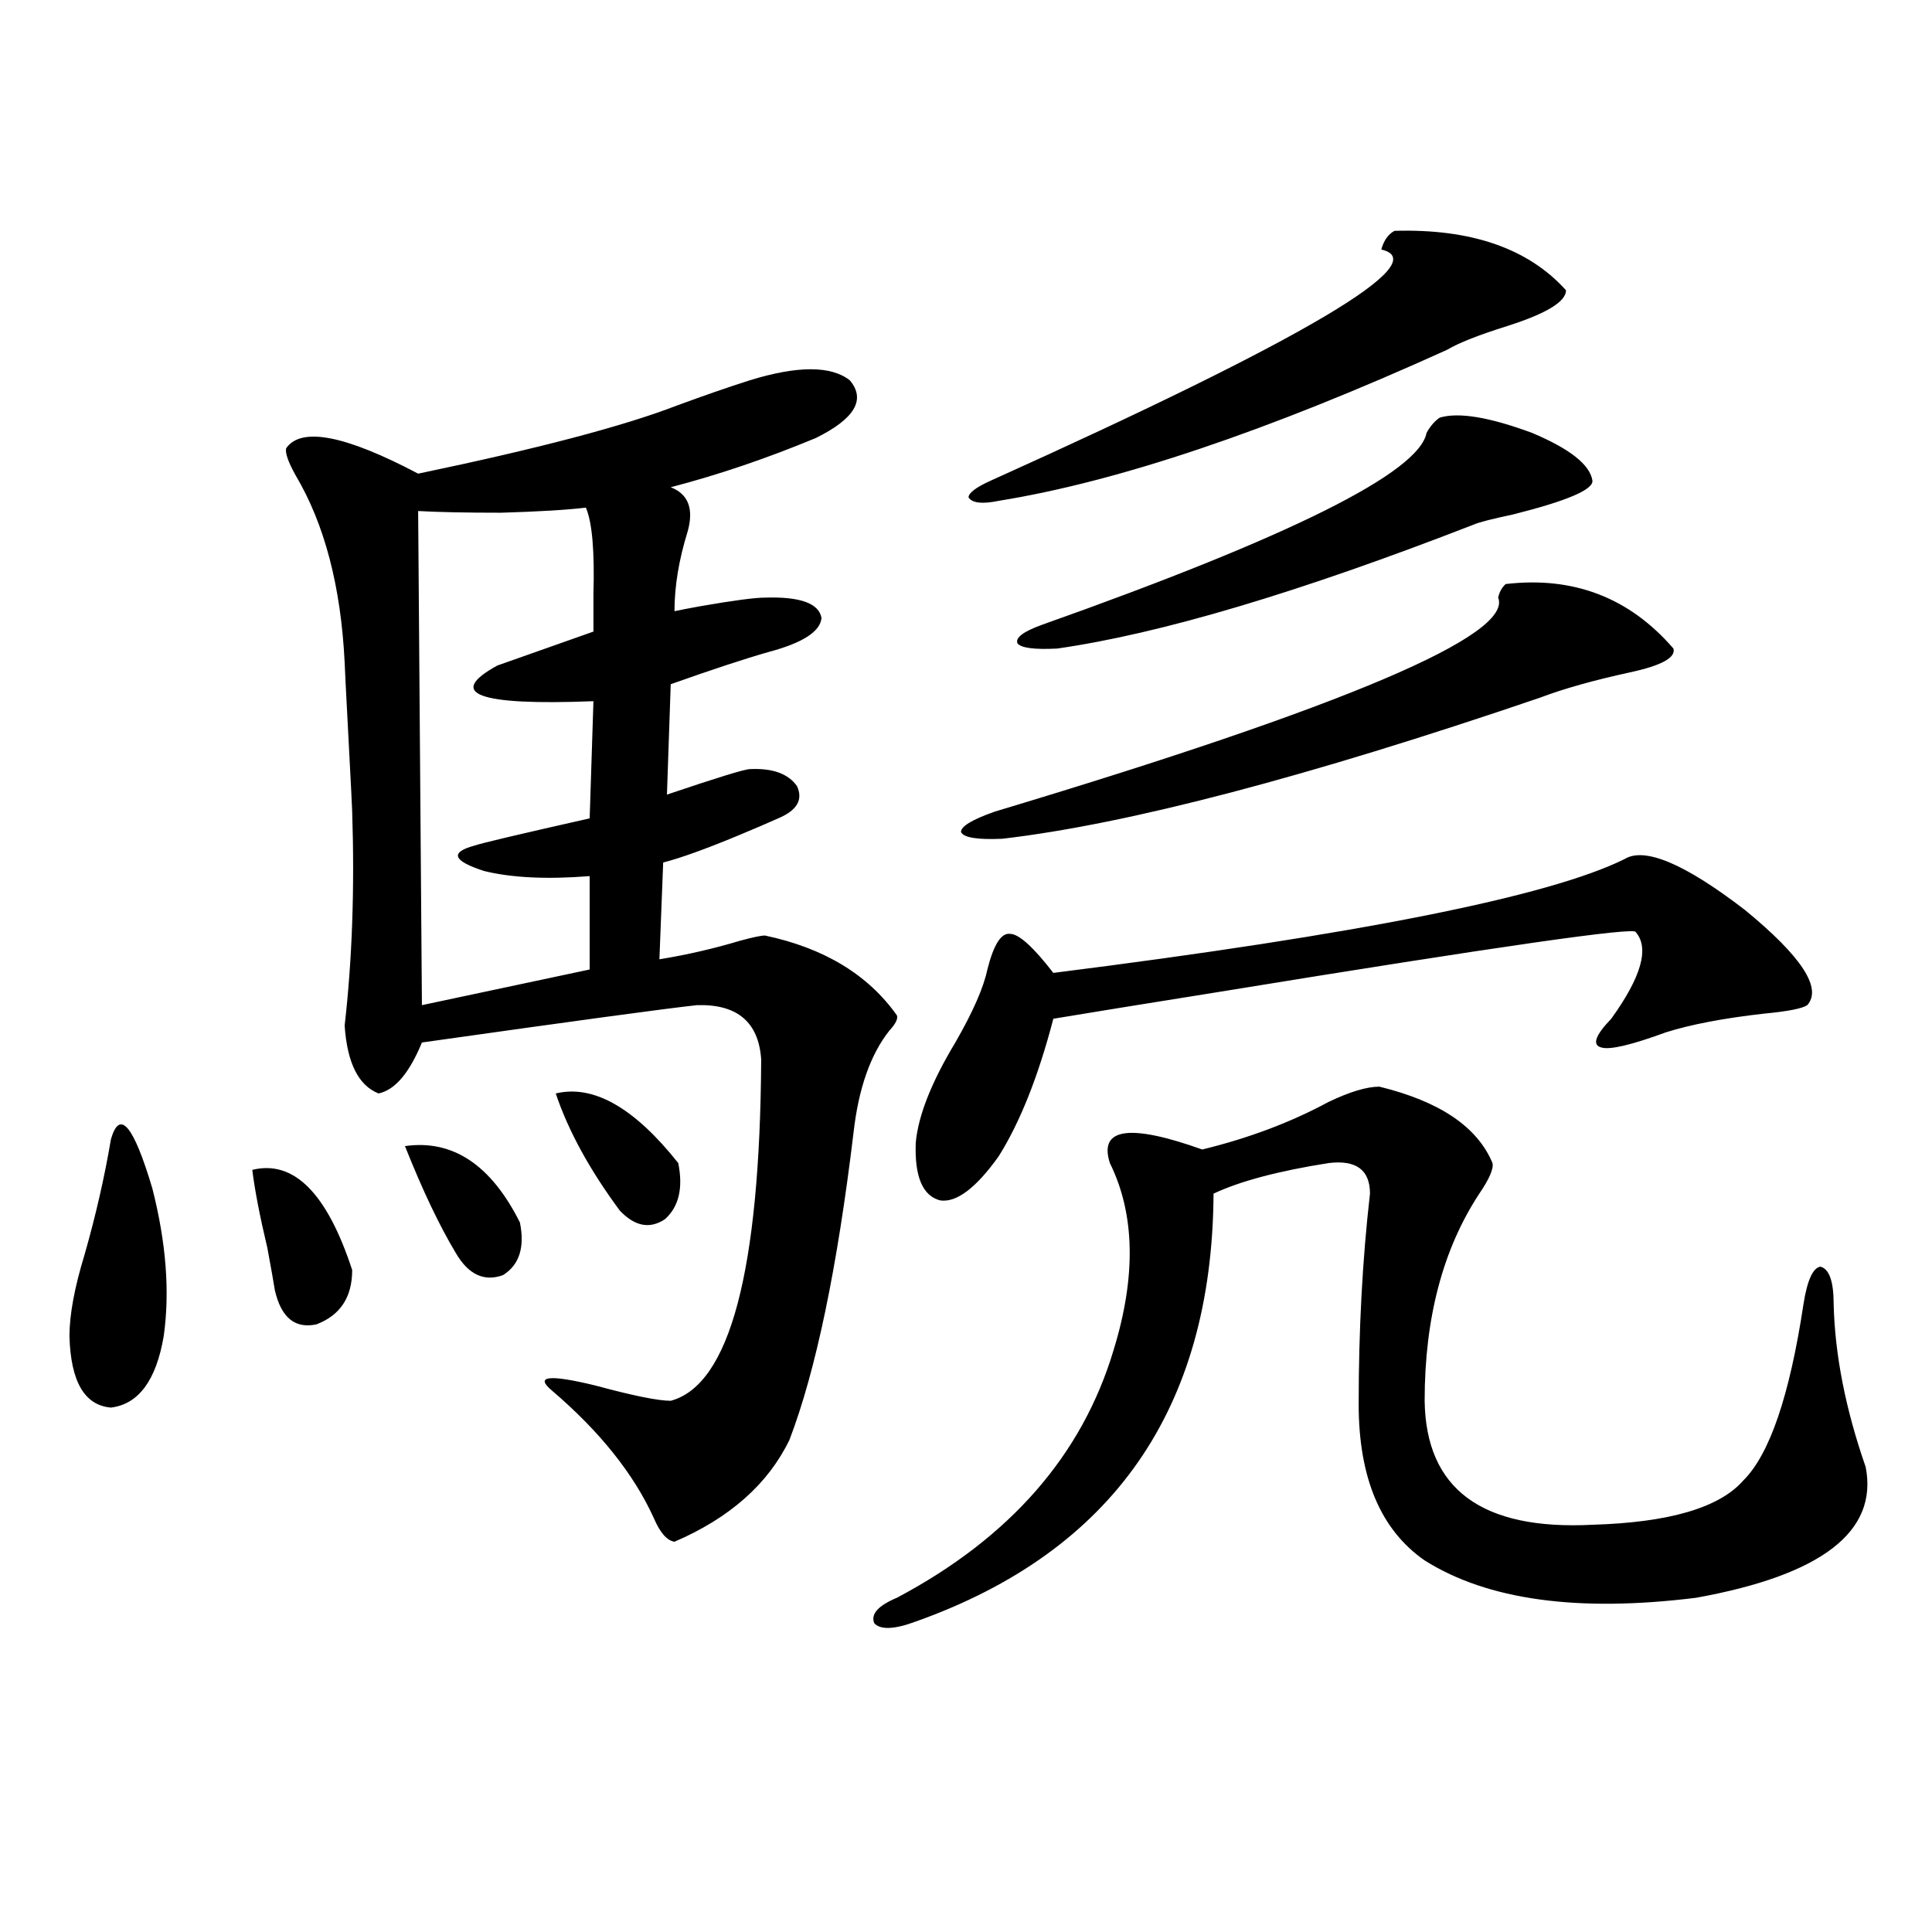
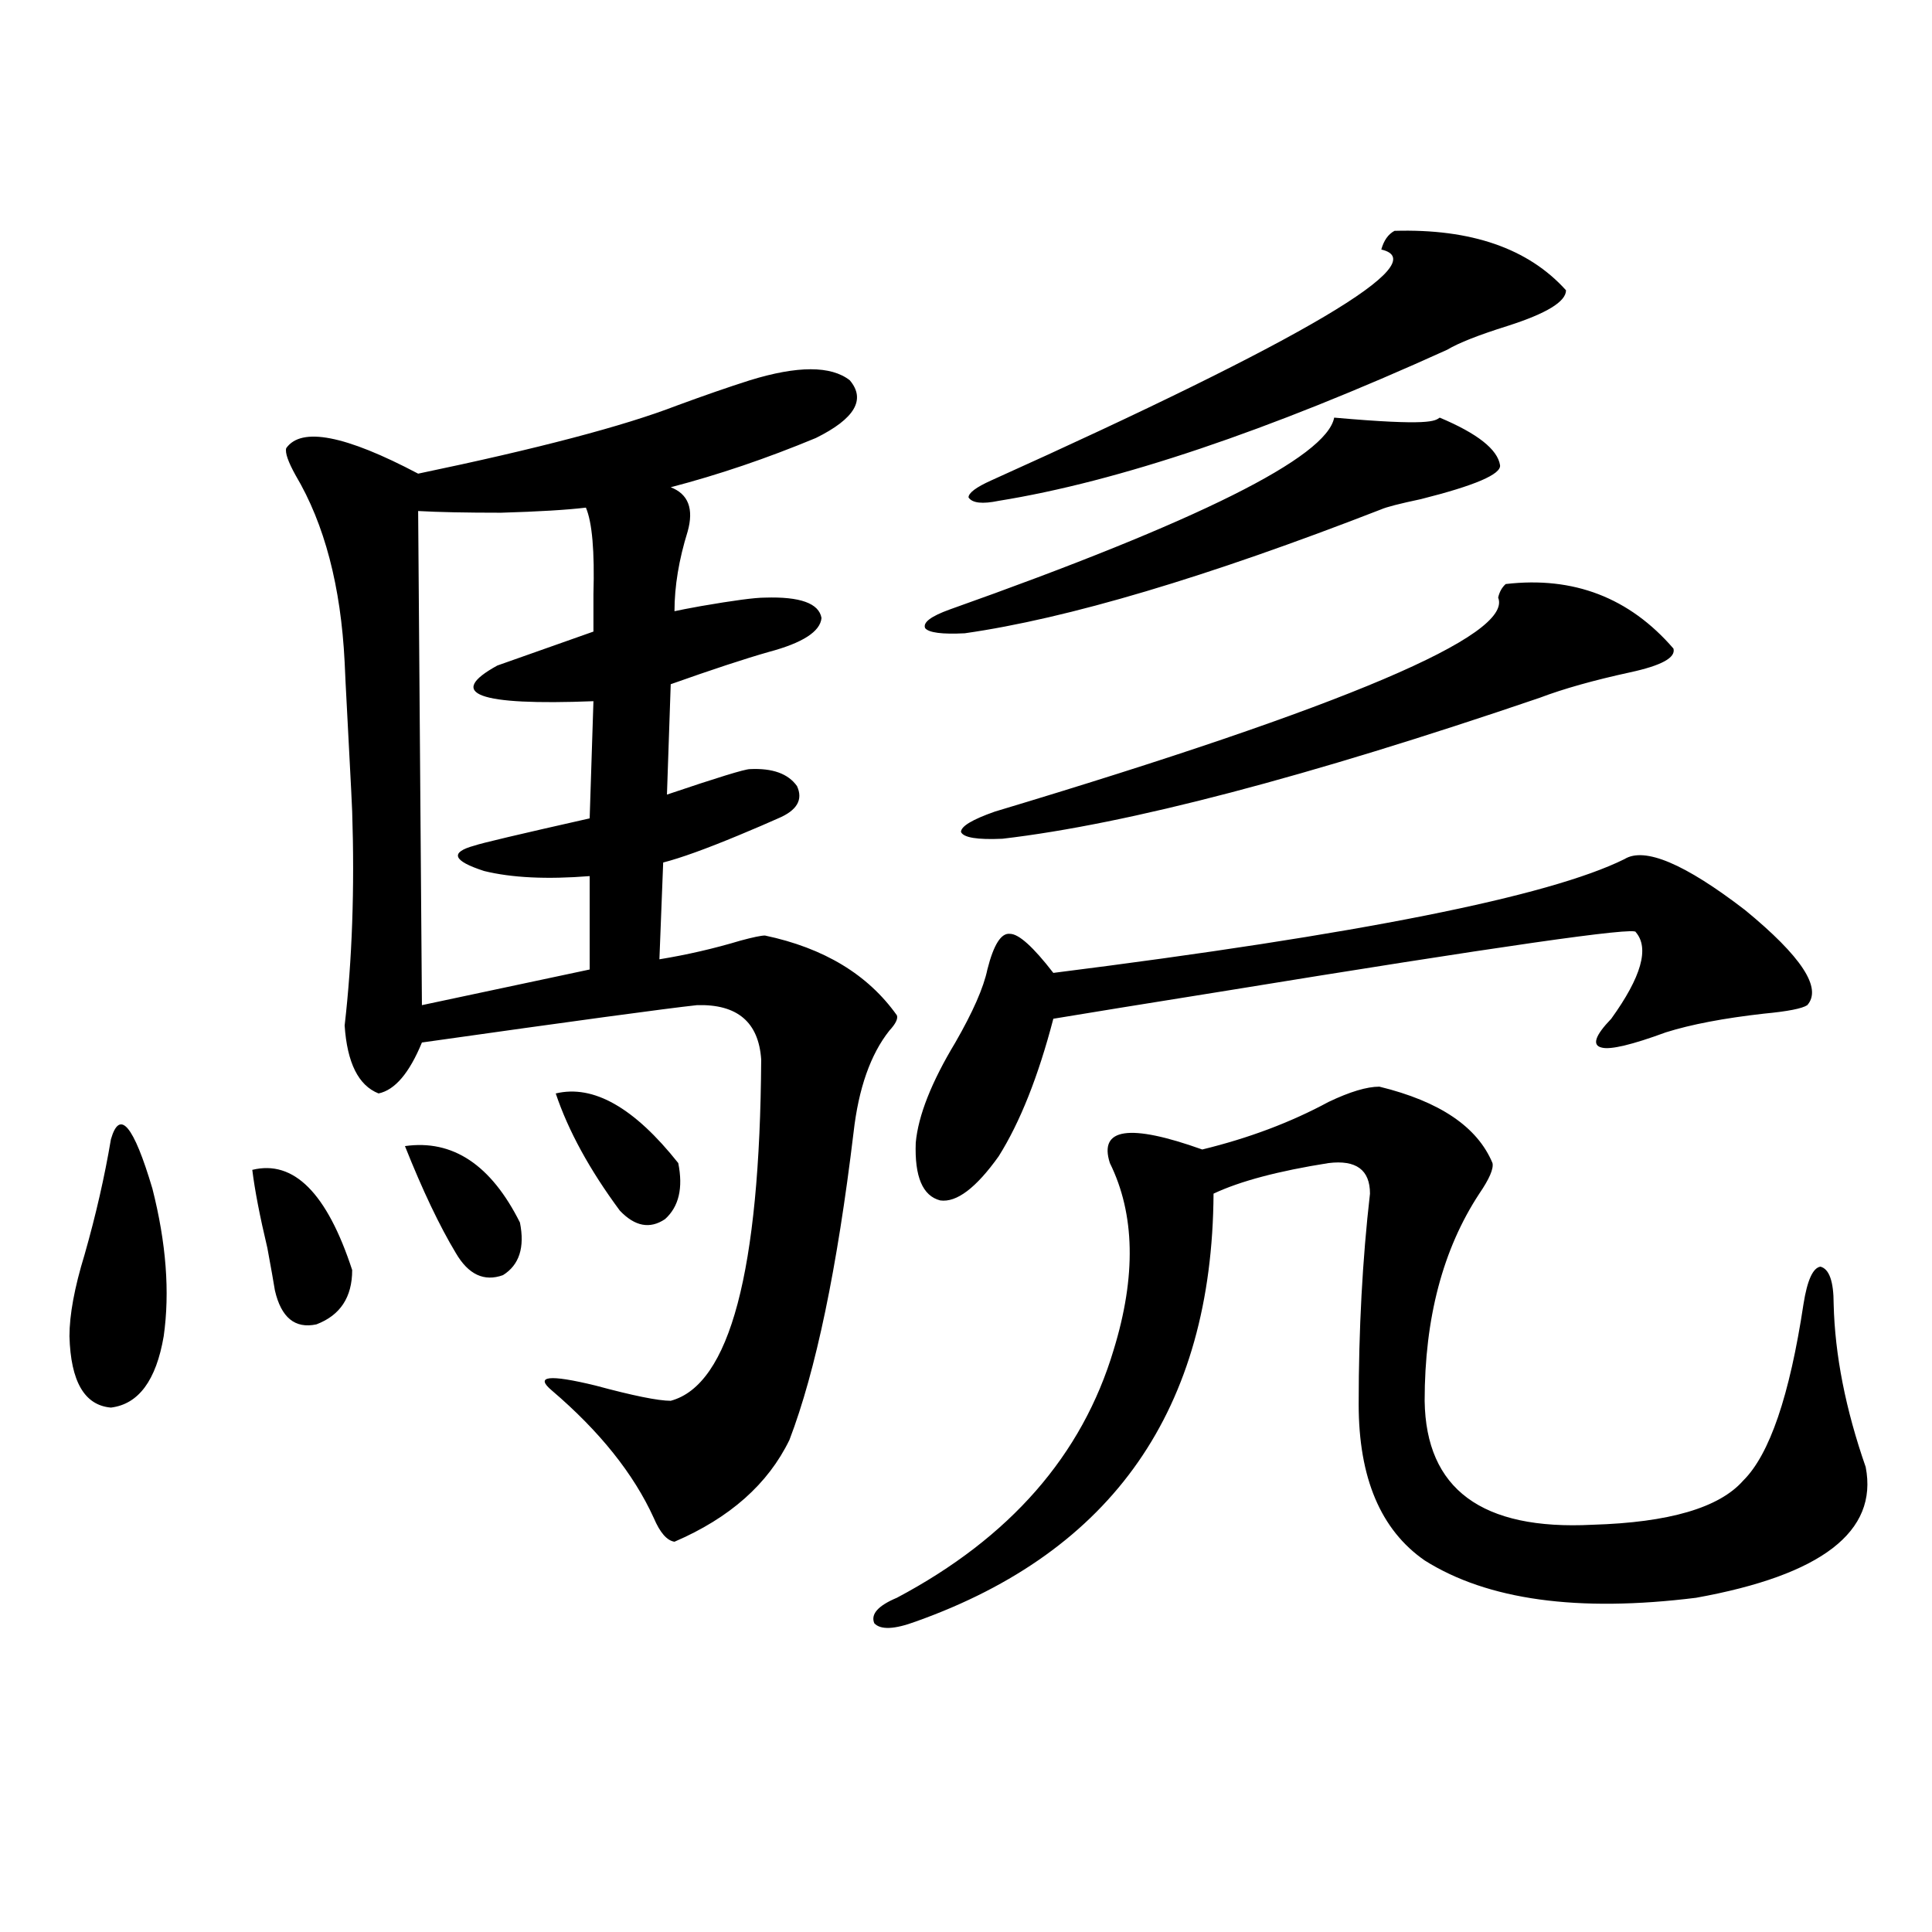
<svg xmlns="http://www.w3.org/2000/svg" version="1.1" id="图层_1" x="0px" y="0px" width="1000px" height="1000px" viewBox="0 0 1000 1000" enable-background="new 0 0 1000 1000" xml:space="preserve">
-   <path d="M57.413,589.699c4.543-15.82,11.707-7.319,21.463,25.488c7.149,28.125,9.101,53.613,5.854,76.465  c-3.902,22.852-13.018,35.156-27.316,36.914c-13.658-1.167-20.822-13.472-21.463-36.914c0-11.123,2.592-25.186,7.805-42.188  C49.608,628.962,54.151,609.035,57.413,589.699z M130.582,605.52c21.463-5.273,38.688,12.017,51.706,51.855  c0,14.063-6.188,23.442-18.536,28.125c-11.066,2.349-18.216-3.516-21.463-17.578c-0.655-4.092-1.951-11.426-3.902-21.973  C134.484,629.553,131.878,616.066,130.582,605.52z M388.137,196.828c24.71-7.607,41.95-7.607,51.706,0  c8.445,9.971,2.592,19.927-17.561,29.883c-25.365,10.547-50.41,19.048-75.12,25.488c9.101,3.516,12.027,11.138,8.78,22.852  c-4.558,14.653-6.829,28.428-6.829,41.309c2.592-0.576,7.149-1.455,13.658-2.637c16.905-2.925,27.957-4.395,33.17-4.395  c18.201-0.576,27.957,2.939,29.268,10.547c-0.655,7.031-9.756,12.896-27.316,17.578c-12.362,3.516-29.268,9.092-50.73,16.699  l-1.951,57.129c26.006-8.789,40.319-13.184,42.926-13.184c11.707-0.576,19.832,2.349,24.39,8.789c3.247,7.031,0,12.607-9.756,16.699  c-5.213,2.349-12.042,5.273-20.487,8.789c-16.92,7.031-29.923,11.729-39.023,14.063l-1.951,50.098  c14.299-2.334,28.292-5.562,41.95-9.668c6.494-1.758,10.731-2.637,12.683-2.637c30.563,6.455,53.322,20.215,68.291,41.309  c0.641,1.758-0.655,4.395-3.902,7.91c-9.756,12.305-15.944,29.883-18.536,52.734c-8.46,70.313-19.512,123.35-33.17,159.082  c-11.066,22.852-30.898,40.43-59.511,52.734c-3.902-0.576-7.484-4.683-10.731-12.305c-10.411-22.852-27.972-44.824-52.682-65.918  c-9.115-7.607-1.631-8.486,22.438-2.637c19.512,5.273,32.515,7.91,39.023,7.91c30.563-8.198,46.173-67.085,46.828-176.66  c-1.311-19.336-12.362-28.701-33.17-28.125c-16.265,1.758-63.748,8.213-142.436,19.336c-6.509,15.82-13.993,24.609-22.438,26.367  c-10.411-4.092-16.265-15.82-17.561-35.156c3.902-33.975,5.198-70.889,3.902-110.742c0-1.167-0.655-14.063-1.951-38.672  c-1.311-24.609-1.951-37.49-1.951-38.672c-1.951-39.248-10.411-71.479-25.365-96.68c-3.902-7.031-5.533-11.714-4.878-14.063  c7.805-11.123,30.563-6.729,68.291,13.184c61.782-12.881,106.339-24.609,133.655-35.156  C364.388,204.738,377.07,200.344,388.137,196.828z M209.604,593.215c24.71-3.516,44.542,9.668,59.511,39.551  c2.592,12.896-0.335,21.973-8.78,27.246c-9.756,3.516-17.896-0.288-24.39-11.426C227.485,634.523,218.705,616.066,209.604,593.215z   M303.261,262.746c-9.756,1.182-24.39,2.061-43.901,2.637c-18.216,0-32.529-0.288-42.926-0.879l1.951,255.762l86.827-18.457v-48.34  c-22.118,1.758-40.334,0.879-54.633-2.637c-16.265-5.273-17.896-9.668-4.878-13.184c3.247-1.167,23.079-5.85,59.511-14.063  l1.951-60.645c-59.846,2.349-76.431-3.804-49.755-18.457c3.247-1.167,19.832-7.031,49.755-17.578c0-4.683,0-11.123,0-19.336  C307.804,285.31,306.508,270.368,303.261,262.746z M287.651,565.969c19.512-4.683,40.64,7.334,63.413,36.035  c2.592,12.896,0.32,22.563-6.829,29.004c-7.805,5.273-15.609,3.818-23.414-4.395C305.212,605.52,294.146,585.305,287.651,565.969z   M473.988,839.309c-11.066,4.093-18.216,4.395-21.463,0.879c-1.951-4.696,1.951-9.091,11.707-13.184  c58.535-31.05,95.928-73.828,112.192-128.32c11.707-38.081,11.052-70.313-1.951-96.68c-5.854-18.154,10.076-20.503,47.804-7.031  c24.055-5.85,45.853-14.063,65.364-24.609c11.052-5.273,19.832-7.91,26.341-7.91c31.219,7.622,50.73,20.806,58.535,39.551  c0.641,2.939-1.631,8.213-6.829,15.82c-18.871,28.716-28.292,64.463-28.292,107.227c0.641,45.703,29.588,67.1,86.827,64.16  c39.664-1.167,65.685-8.789,78.047-22.852c13.658-13.472,24.055-43.945,31.219-91.406c1.951-12.305,4.878-18.745,8.78-19.336  c4.543,1.182,6.829,7.622,6.829,19.336c0.641,26.367,6.174,54.492,16.585,84.375c6.494,33.398-22.773,55.962-87.803,67.676  c-61.142,7.608-107.97,1.168-140.484-19.336c-22.773-15.82-34.146-42.764-34.146-80.859c0-38.672,1.951-74.995,5.854-108.984  c0-12.305-7.164-17.578-21.463-15.82c-26.021,4.106-45.853,9.38-59.511,15.82C627.476,729.157,576.09,802.985,473.988,839.309z   M840.809,444.68c10.396-6.44,31.219,2.349,62.438,26.367c29.268,24.033,39.999,40.43,32.194,49.219  c-2.606,1.758-10.091,3.228-22.438,4.395c-20.822,2.349-37.728,5.576-50.73,9.668c-17.561,6.455-28.627,9.092-33.17,7.91  c-5.213-1.167-3.582-6.152,4.878-14.941c15.609-21.67,19.832-36.611,12.683-44.824c0.641-2.925-70.897,7.334-214.629,30.762  c-40.334,6.455-69.267,11.138-86.827,14.063c-7.805,29.883-17.24,53.613-28.292,71.191c-11.707,16.411-21.798,24.033-30.243,22.852  c-9.115-2.334-13.338-12.305-12.683-29.883c1.296-14.063,8.125-31.338,20.487-51.855c9.101-15.82,14.634-28.413,16.585-37.793  c3.247-12.881,7.149-19.033,11.707-18.457c4.543,0,12.027,6.743,22.438,20.215C703.251,483.654,801.785,464.016,840.809,444.68z   M779.347,302.297c35.121-4.092,64.054,7.031,86.827,33.398c1.296,4.697-6.188,8.789-22.438,12.305  c-18.871,4.106-34.48,8.501-46.828,13.184c-120.332,41.021-213.013,65.342-278.042,72.949c-13.018,0.591-20.167-0.576-21.463-3.516  c0-2.925,5.854-6.44,17.561-10.547c181.459-54.492,268.286-91.406,260.481-110.742C776.085,306.403,777.396,304.055,779.347,302.297  z M721.787,119.484c39.664-1.167,69.267,9.092,88.778,30.762c0,5.864-10.091,12.017-30.243,18.457  c-14.969,4.697-25.365,8.789-31.219,12.305c-93.016,42.188-170.407,68.267-232.189,78.223c-8.46,1.758-13.658,1.182-15.609-1.758  c0-2.334,3.902-5.273,11.707-8.789C675.6,175.446,742.915,135.607,714.958,129.152C716.254,124.47,718.525,121.242,721.787,119.484z   M745.201,216.164c9.756-2.925,25.686-0.288,47.804,7.91c19.512,8.213,29.908,16.411,31.219,24.609  c0.641,4.697-13.018,10.547-40.975,17.578c-11.066,2.349-17.896,4.106-20.487,5.273c-90.409,35.156-162.282,56.553-215.604,64.16  c-11.707,0.591-18.536-0.288-20.487-2.637c-1.311-2.925,2.927-6.152,12.683-9.668c128.777-45.703,195.117-78.799,199.02-99.316  C740.323,220.559,742.595,217.922,745.201,216.164z" />
+   <path d="M57.413,589.699c4.543-15.82,11.707-7.319,21.463,25.488c7.149,28.125,9.101,53.613,5.854,76.465  c-3.902,22.852-13.018,35.156-27.316,36.914c-13.658-1.167-20.822-13.472-21.463-36.914c0-11.123,2.592-25.186,7.805-42.188  C49.608,628.962,54.151,609.035,57.413,589.699z M130.582,605.52c21.463-5.273,38.688,12.017,51.706,51.855  c0,14.063-6.188,23.442-18.536,28.125c-11.066,2.349-18.216-3.516-21.463-17.578c-0.655-4.092-1.951-11.426-3.902-21.973  C134.484,629.553,131.878,616.066,130.582,605.52z M388.137,196.828c24.71-7.607,41.95-7.607,51.706,0  c8.445,9.971,2.592,19.927-17.561,29.883c-25.365,10.547-50.41,19.048-75.12,25.488c9.101,3.516,12.027,11.138,8.78,22.852  c-4.558,14.653-6.829,28.428-6.829,41.309c2.592-0.576,7.149-1.455,13.658-2.637c16.905-2.925,27.957-4.395,33.17-4.395  c18.201-0.576,27.957,2.939,29.268,10.547c-0.655,7.031-9.756,12.896-27.316,17.578c-12.362,3.516-29.268,9.092-50.73,16.699  l-1.951,57.129c26.006-8.789,40.319-13.184,42.926-13.184c11.707-0.576,19.832,2.349,24.39,8.789c3.247,7.031,0,12.607-9.756,16.699  c-5.213,2.349-12.042,5.273-20.487,8.789c-16.92,7.031-29.923,11.729-39.023,14.063l-1.951,50.098  c14.299-2.334,28.292-5.562,41.95-9.668c6.494-1.758,10.731-2.637,12.683-2.637c30.563,6.455,53.322,20.215,68.291,41.309  c0.641,1.758-0.655,4.395-3.902,7.91c-9.756,12.305-15.944,29.883-18.536,52.734c-8.46,70.313-19.512,123.35-33.17,159.082  c-11.066,22.852-30.898,40.43-59.511,52.734c-3.902-0.576-7.484-4.683-10.731-12.305c-10.411-22.852-27.972-44.824-52.682-65.918  c-9.115-7.607-1.631-8.486,22.438-2.637c19.512,5.273,32.515,7.91,39.023,7.91c30.563-8.198,46.173-67.085,46.828-176.66  c-1.311-19.336-12.362-28.701-33.17-28.125c-16.265,1.758-63.748,8.213-142.436,19.336c-6.509,15.82-13.993,24.609-22.438,26.367  c-10.411-4.092-16.265-15.82-17.561-35.156c3.902-33.975,5.198-70.889,3.902-110.742c0-1.167-0.655-14.063-1.951-38.672  c-1.311-24.609-1.951-37.49-1.951-38.672c-1.951-39.248-10.411-71.479-25.365-96.68c-3.902-7.031-5.533-11.714-4.878-14.063  c7.805-11.123,30.563-6.729,68.291,13.184c61.782-12.881,106.339-24.609,133.655-35.156  C364.388,204.738,377.07,200.344,388.137,196.828z M209.604,593.215c24.71-3.516,44.542,9.668,59.511,39.551  c2.592,12.896-0.335,21.973-8.78,27.246c-9.756,3.516-17.896-0.288-24.39-11.426C227.485,634.523,218.705,616.066,209.604,593.215z   M303.261,262.746c-9.756,1.182-24.39,2.061-43.901,2.637c-18.216,0-32.529-0.288-42.926-0.879l1.951,255.762l86.827-18.457v-48.34  c-22.118,1.758-40.334,0.879-54.633-2.637c-16.265-5.273-17.896-9.668-4.878-13.184c3.247-1.167,23.079-5.85,59.511-14.063  l1.951-60.645c-59.846,2.349-76.431-3.804-49.755-18.457c3.247-1.167,19.832-7.031,49.755-17.578c0-4.683,0-11.123,0-19.336  C307.804,285.31,306.508,270.368,303.261,262.746z M287.651,565.969c19.512-4.683,40.64,7.334,63.413,36.035  c2.592,12.896,0.32,22.563-6.829,29.004c-7.805,5.273-15.609,3.818-23.414-4.395C305.212,605.52,294.146,585.305,287.651,565.969z   M473.988,839.309c-11.066,4.093-18.216,4.395-21.463,0.879c-1.951-4.696,1.951-9.091,11.707-13.184  c58.535-31.05,95.928-73.828,112.192-128.32c11.707-38.081,11.052-70.313-1.951-96.68c-5.854-18.154,10.076-20.503,47.804-7.031  c24.055-5.85,45.853-14.063,65.364-24.609c11.052-5.273,19.832-7.91,26.341-7.91c31.219,7.622,50.73,20.806,58.535,39.551  c0.641,2.939-1.631,8.213-6.829,15.82c-18.871,28.716-28.292,64.463-28.292,107.227c0.641,45.703,29.588,67.1,86.827,64.16  c39.664-1.167,65.685-8.789,78.047-22.852c13.658-13.472,24.055-43.945,31.219-91.406c1.951-12.305,4.878-18.745,8.78-19.336  c4.543,1.182,6.829,7.622,6.829,19.336c0.641,26.367,6.174,54.492,16.585,84.375c6.494,33.398-22.773,55.962-87.803,67.676  c-61.142,7.608-107.97,1.168-140.484-19.336c-22.773-15.82-34.146-42.764-34.146-80.859c0-38.672,1.951-74.995,5.854-108.984  c0-12.305-7.164-17.578-21.463-15.82c-26.021,4.106-45.853,9.38-59.511,15.82C627.476,729.157,576.09,802.985,473.988,839.309z   M840.809,444.68c10.396-6.44,31.219,2.349,62.438,26.367c29.268,24.033,39.999,40.43,32.194,49.219  c-2.606,1.758-10.091,3.228-22.438,4.395c-20.822,2.349-37.728,5.576-50.73,9.668c-17.561,6.455-28.627,9.092-33.17,7.91  c-5.213-1.167-3.582-6.152,4.878-14.941c15.609-21.67,19.832-36.611,12.683-44.824c0.641-2.925-70.897,7.334-214.629,30.762  c-40.334,6.455-69.267,11.138-86.827,14.063c-7.805,29.883-17.24,53.613-28.292,71.191c-11.707,16.411-21.798,24.033-30.243,22.852  c-9.115-2.334-13.338-12.305-12.683-29.883c1.296-14.063,8.125-31.338,20.487-51.855c9.101-15.82,14.634-28.413,16.585-37.793  c3.247-12.881,7.149-19.033,11.707-18.457c4.543,0,12.027,6.743,22.438,20.215C703.251,483.654,801.785,464.016,840.809,444.68z   M779.347,302.297c35.121-4.092,64.054,7.031,86.827,33.398c1.296,4.697-6.188,8.789-22.438,12.305  c-18.871,4.106-34.48,8.501-46.828,13.184c-120.332,41.021-213.013,65.342-278.042,72.949c-13.018,0.591-20.167-0.576-21.463-3.516  c0-2.925,5.854-6.44,17.561-10.547c181.459-54.492,268.286-91.406,260.481-110.742C776.085,306.403,777.396,304.055,779.347,302.297  z M721.787,119.484c39.664-1.167,69.267,9.092,88.778,30.762c0,5.864-10.091,12.017-30.243,18.457  c-14.969,4.697-25.365,8.789-31.219,12.305c-93.016,42.188-170.407,68.267-232.189,78.223c-8.46,1.758-13.658,1.182-15.609-1.758  c0-2.334,3.902-5.273,11.707-8.789C675.6,175.446,742.915,135.607,714.958,129.152C716.254,124.47,718.525,121.242,721.787,119.484z   M745.201,216.164c19.512,8.213,29.908,16.411,31.219,24.609  c0.641,4.697-13.018,10.547-40.975,17.578c-11.066,2.349-17.896,4.106-20.487,5.273c-90.409,35.156-162.282,56.553-215.604,64.16  c-11.707,0.591-18.536-0.288-20.487-2.637c-1.311-2.925,2.927-6.152,12.683-9.668c128.777-45.703,195.117-78.799,199.02-99.316  C740.323,220.559,742.595,217.922,745.201,216.164z" />
</svg>